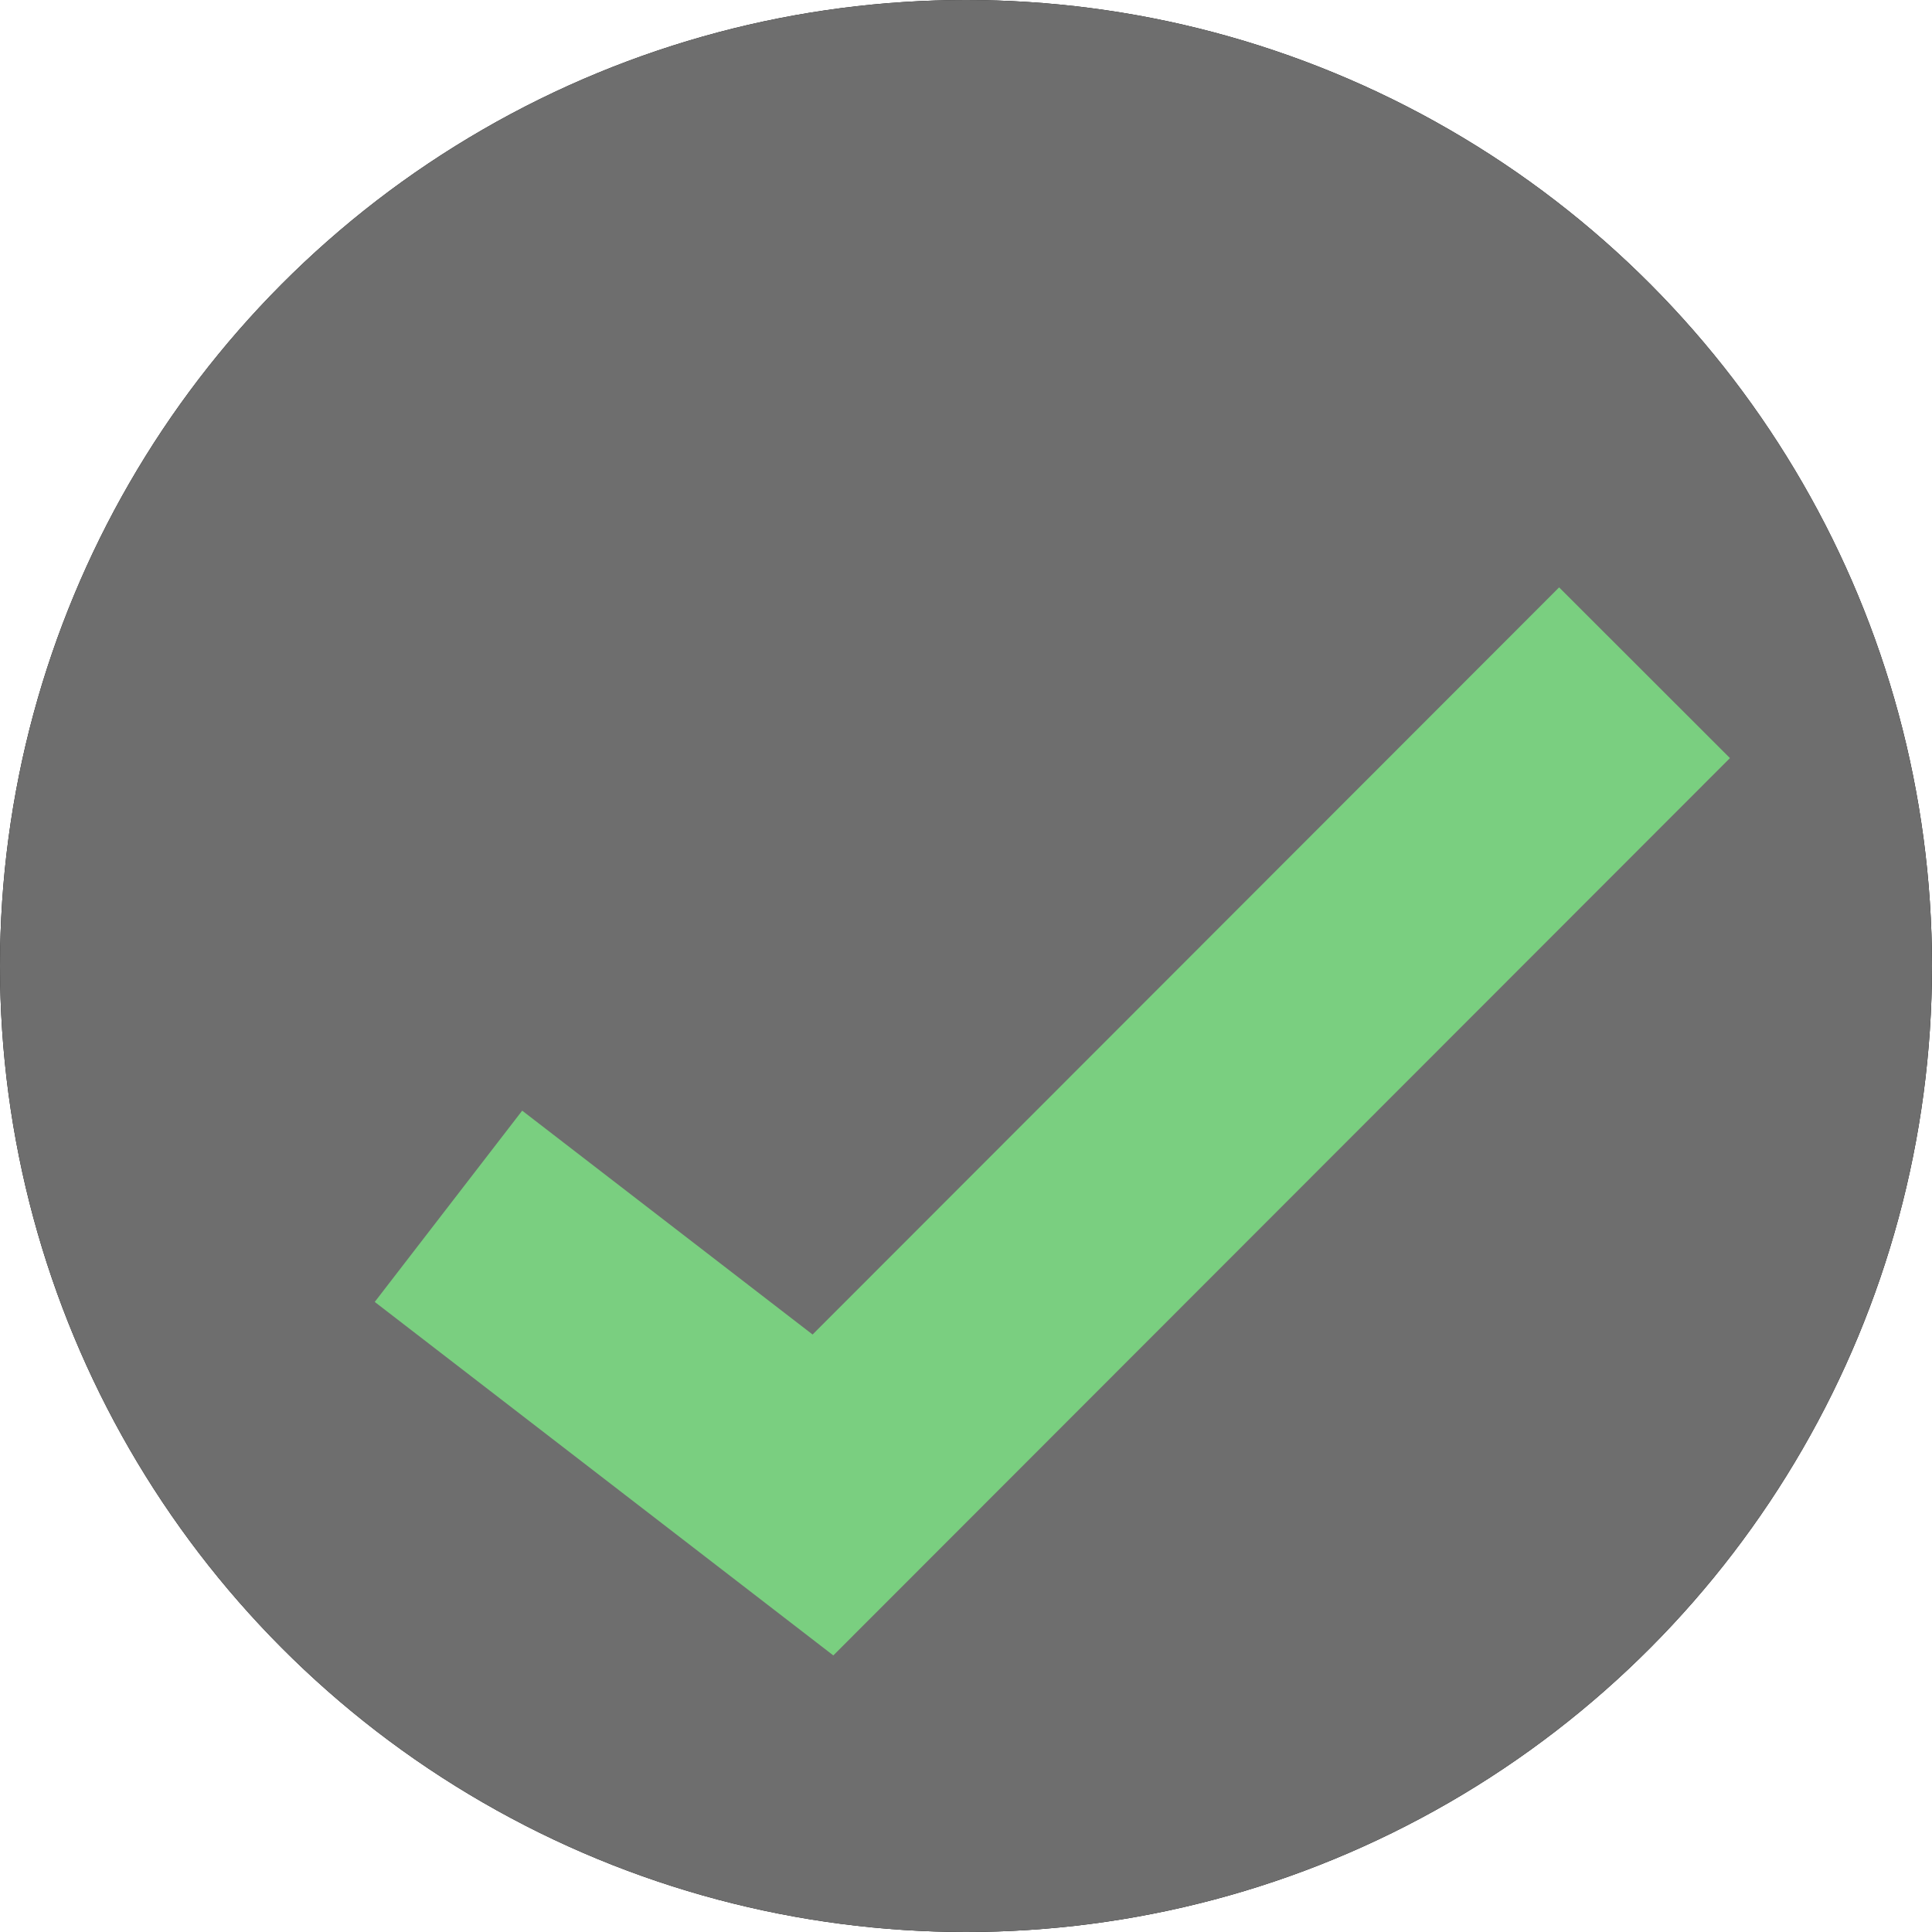
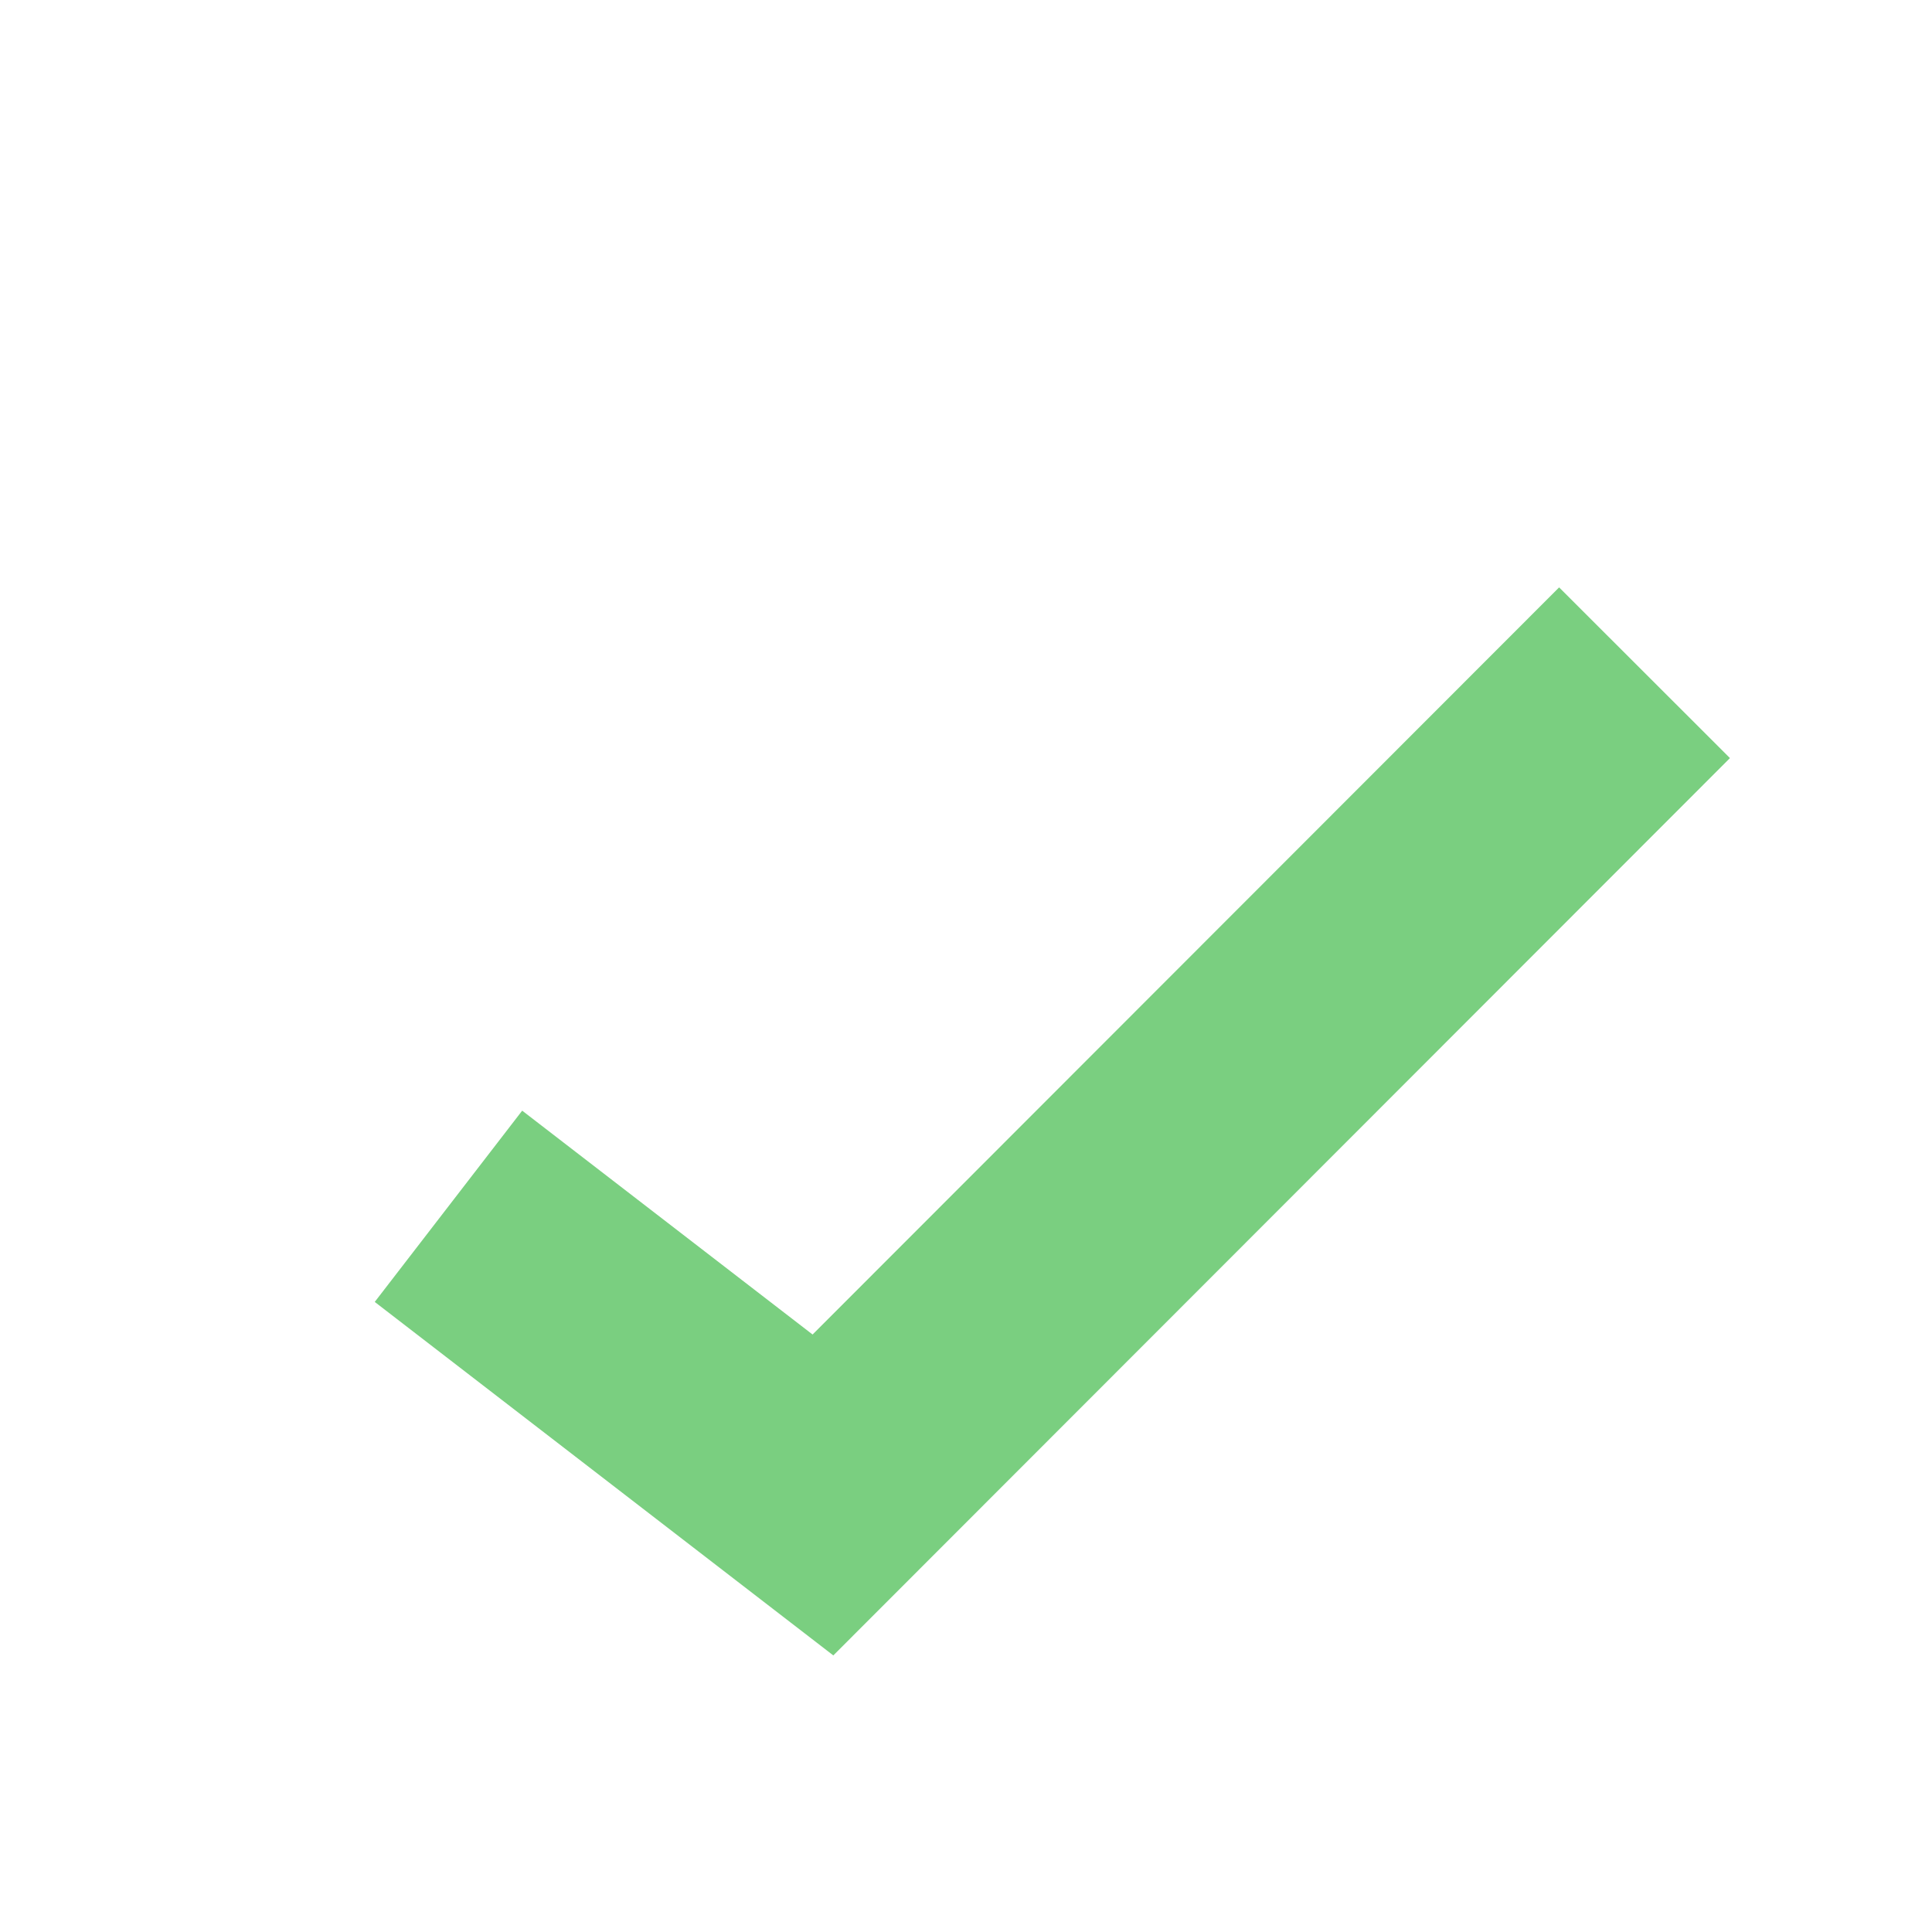
<svg xmlns="http://www.w3.org/2000/svg" xmlns:xlink="http://www.w3.org/1999/xlink" width="24px" height="24px" viewBox="0 0 24 24" version="1.1">
  <title>checked copy 2</title>
  <defs>
-     <circle id="path-1" cx="12" cy="12" r="12" />
-   </defs>
+     </defs>
  <g id="User-Flow" stroke="none" stroke-width="1" fill="none" fill-rule="evenodd">
    <g id="pricing" transform="translate(-514, -603)">
      <g id="Group-3" transform="translate(86, 406)">
        <g id="checked-copy-2" transform="translate(428, 197)">
          <g id="Oval">
            <use fill="#000000" xlink:href="#path-1" />
            <use fill="#6E6E6E" xlink:href="#path-1" />
          </g>
          <polyline id="Line" stroke="#7ACF80" stroke-width="3" points="5.571 14.985 10.223 18.571 20.429 8.357" />
        </g>
      </g>
    </g>
  </g>
</svg>